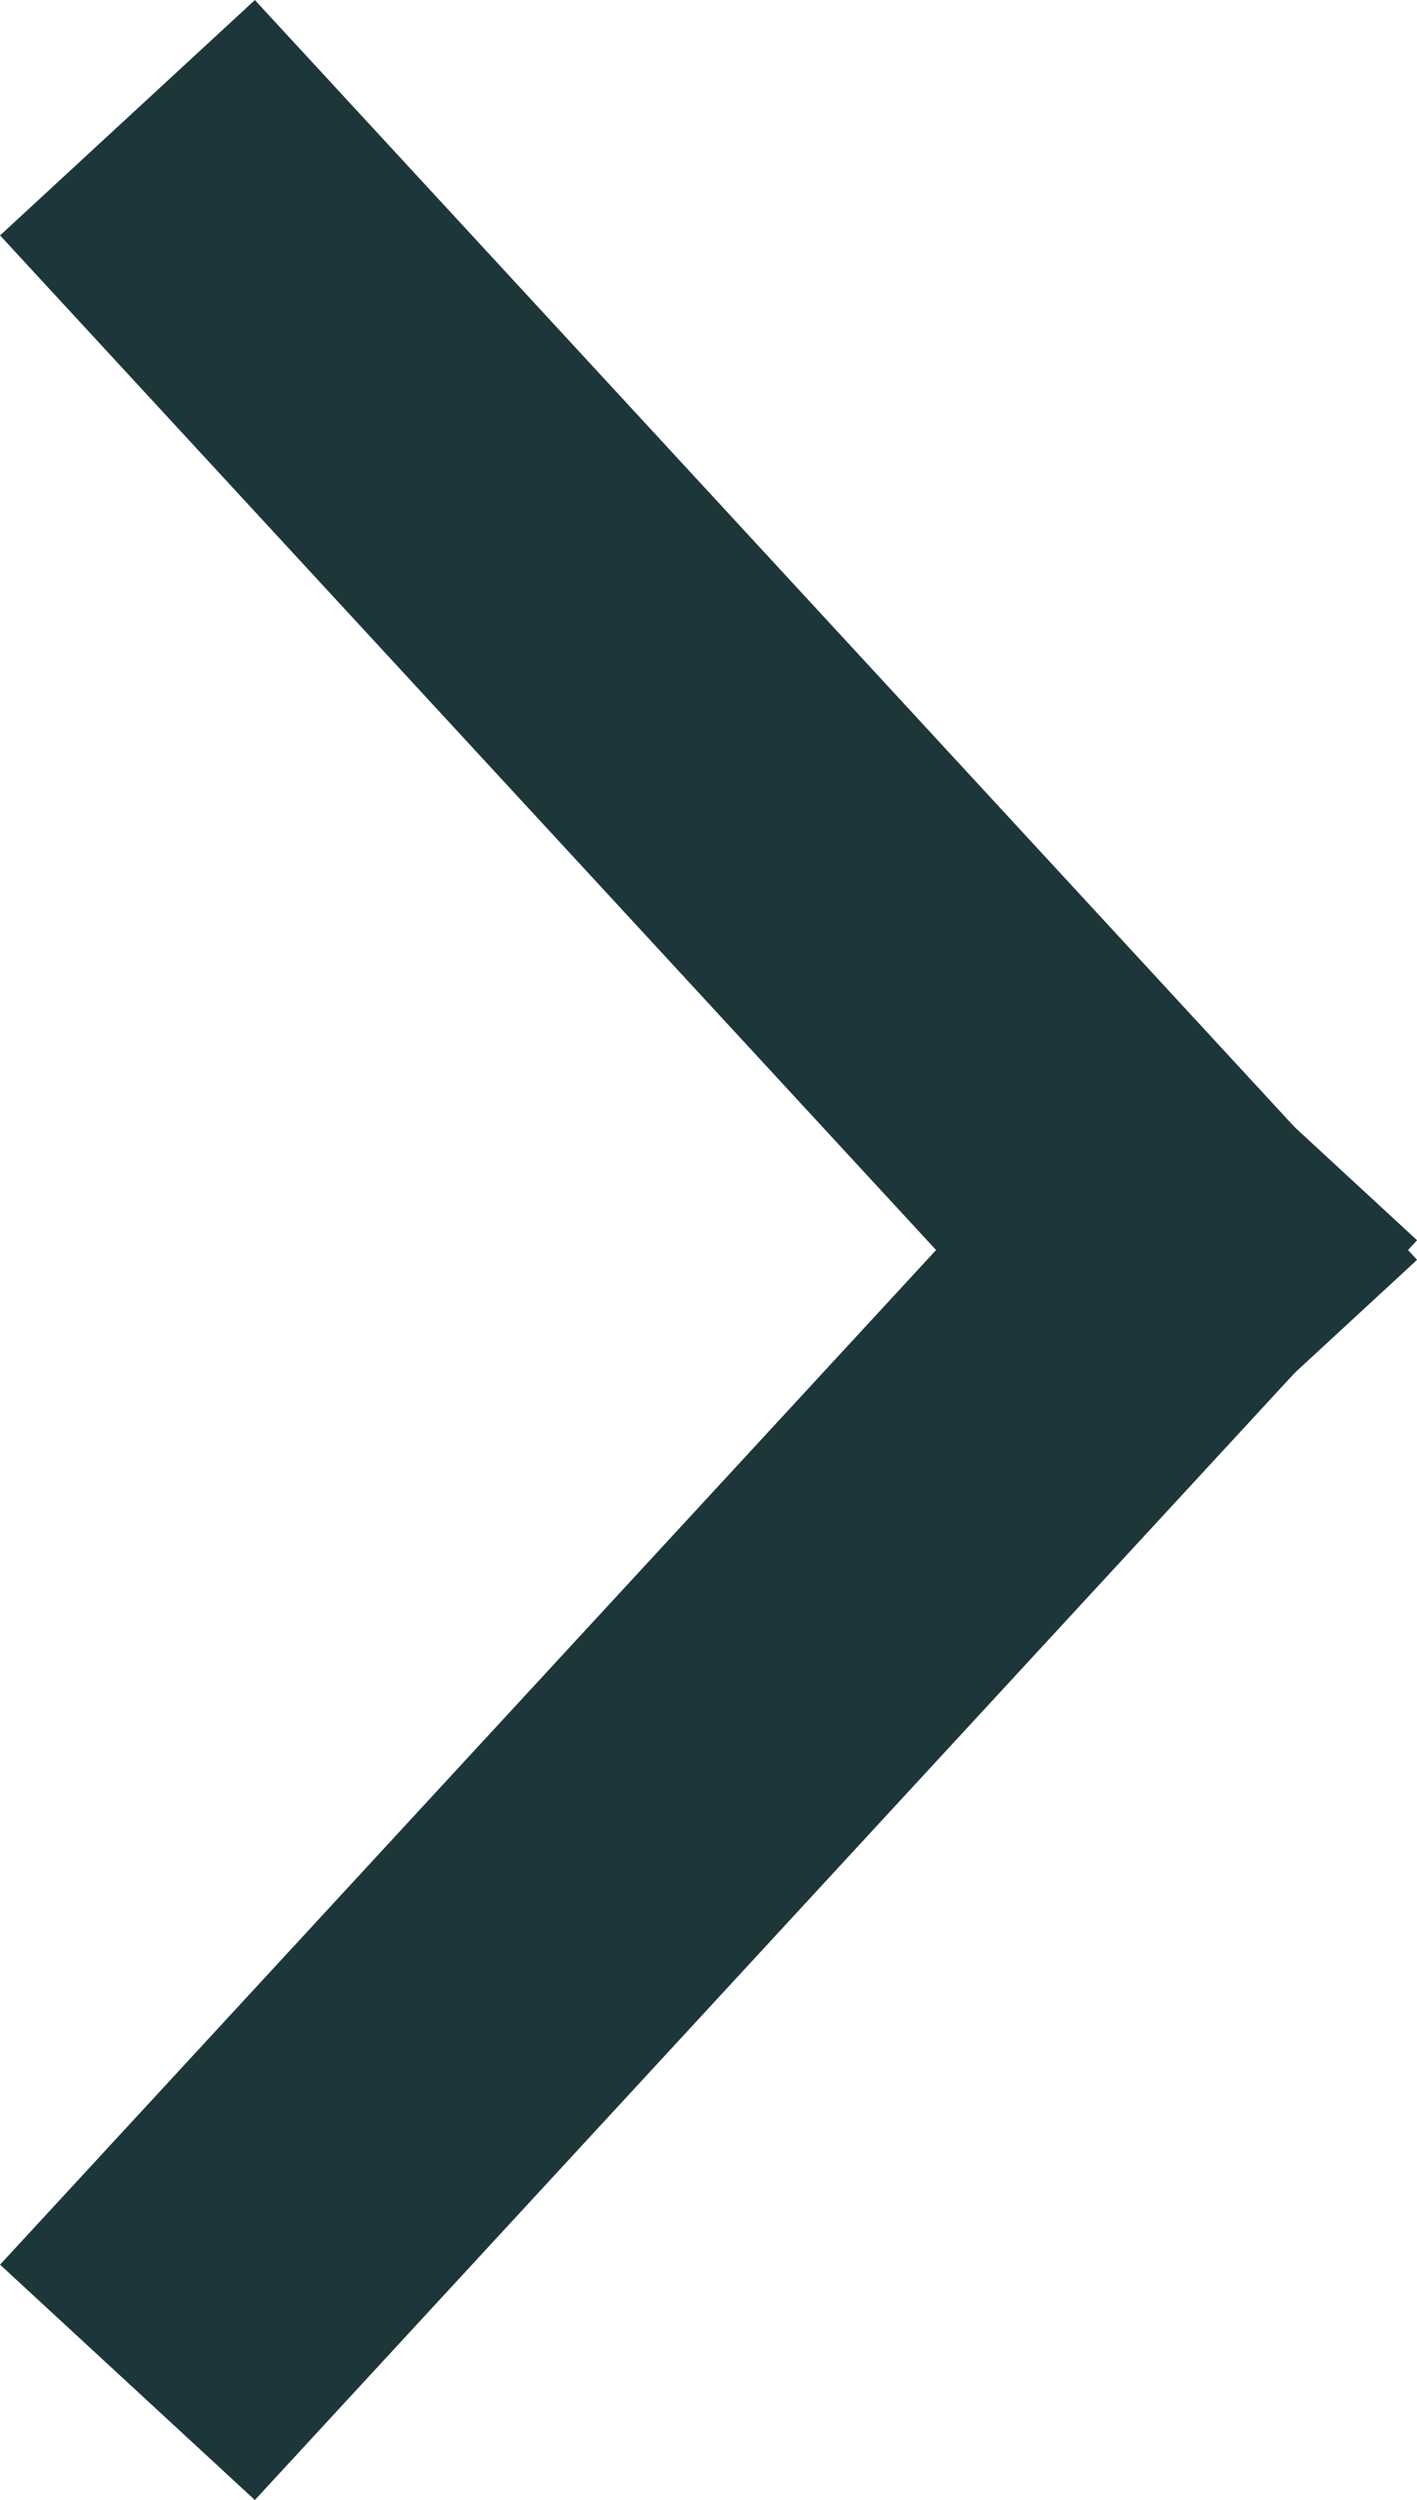
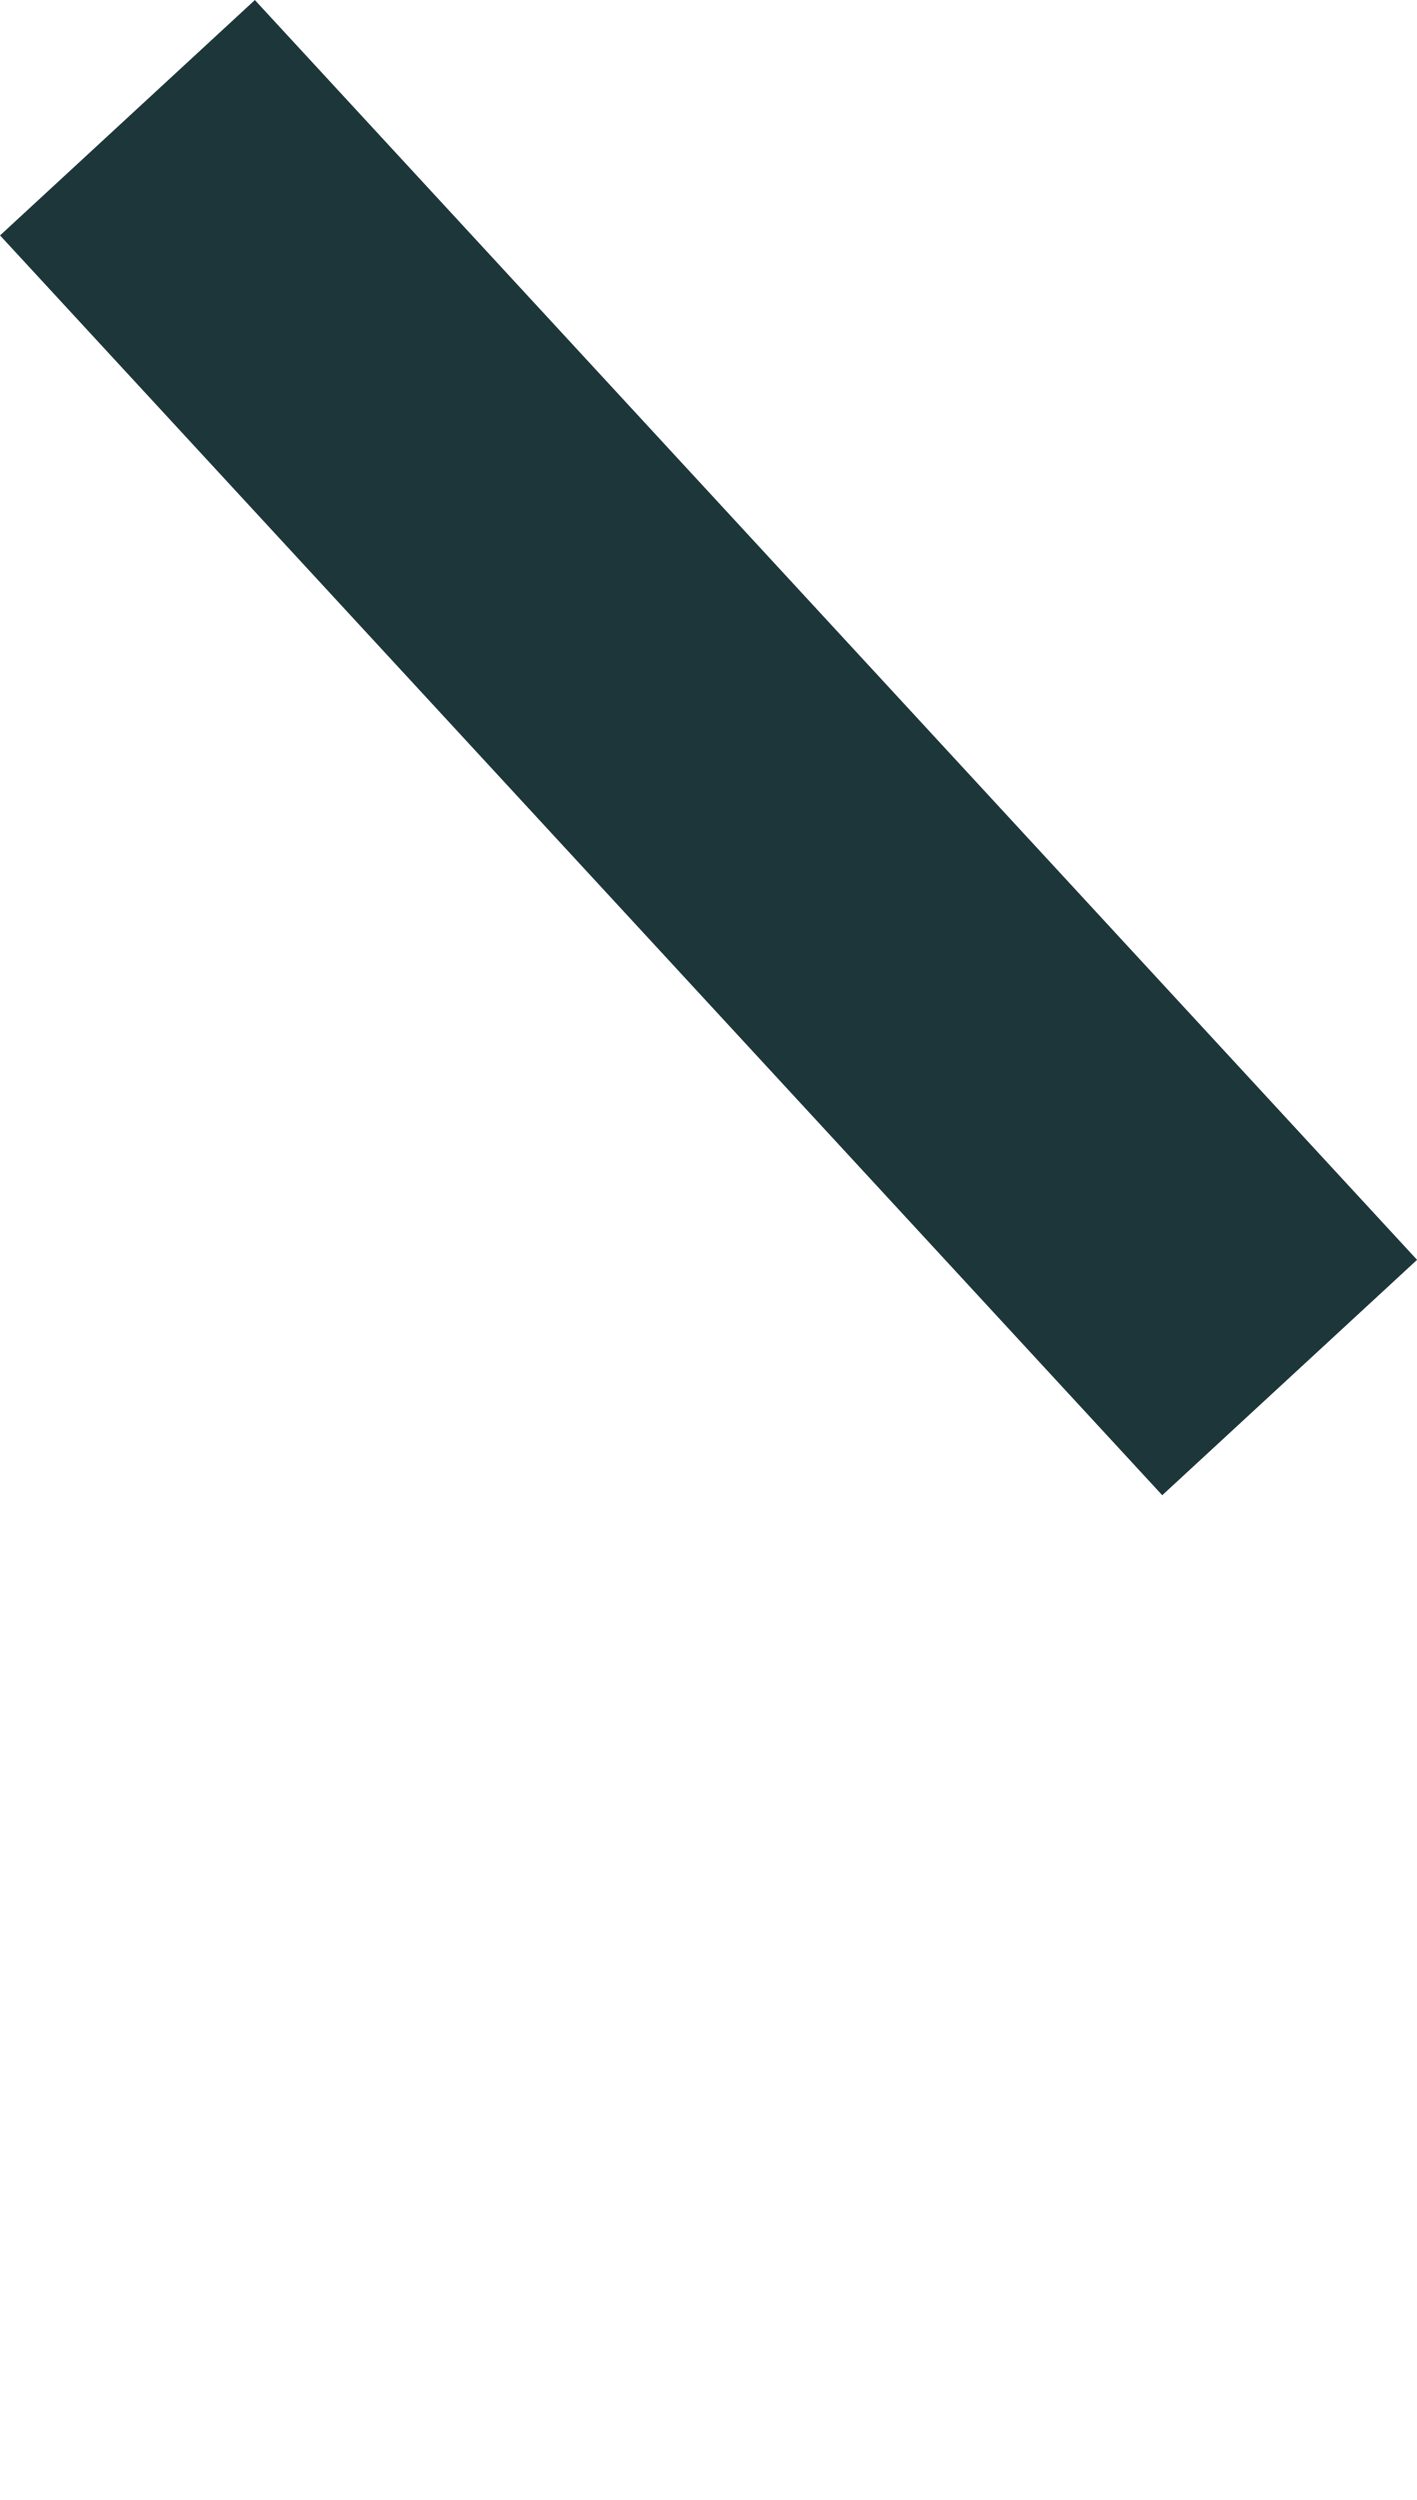
<svg xmlns="http://www.w3.org/2000/svg" width="12.258" height="21.613" viewBox="0 0 12.258 21.613">
  <g id="Arrow" transform="translate(2.12 2.12)">
    <line id="Line_15" data-name="Line 15" x2="8.019" y2="8.687" fill="none" stroke="#1D363A" stroke-linecap="square" stroke-width="3" />
-     <line id="Line_16" data-name="Line 16" y1="8.687" x2="8.019" transform="translate(0 8.687)" fill="none" stroke="#1D363A" stroke-linecap="square" stroke-width="3" />
  </g>
</svg>